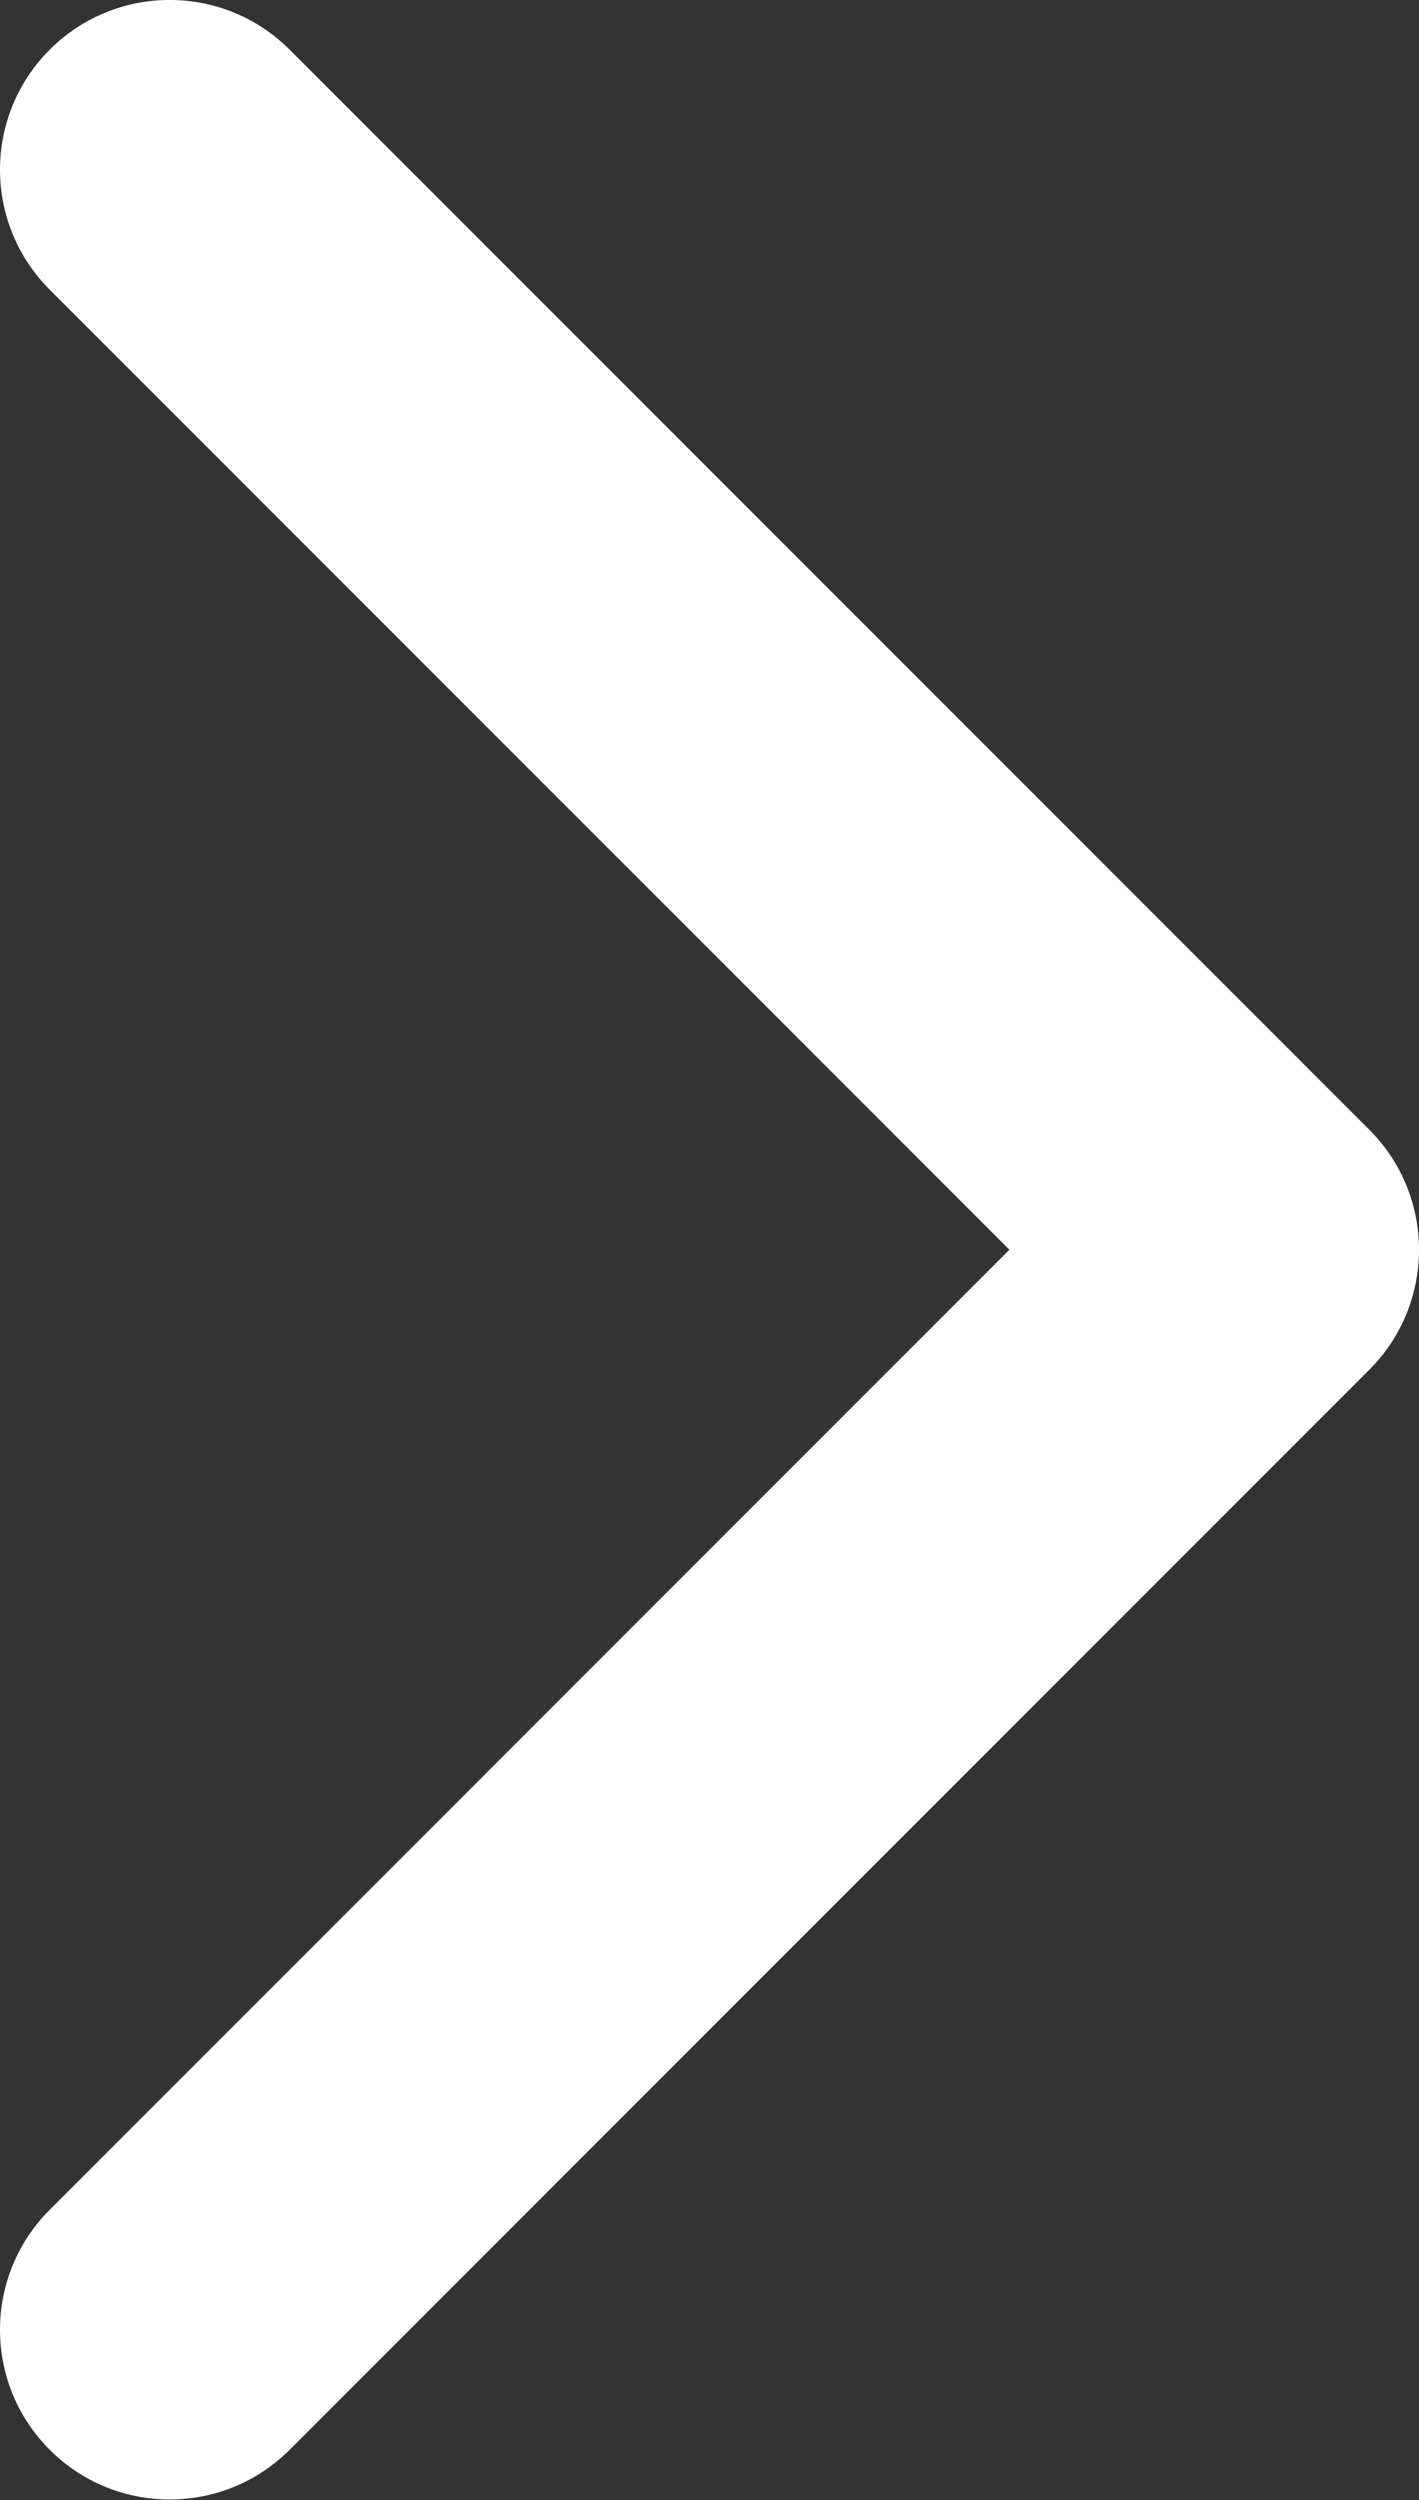
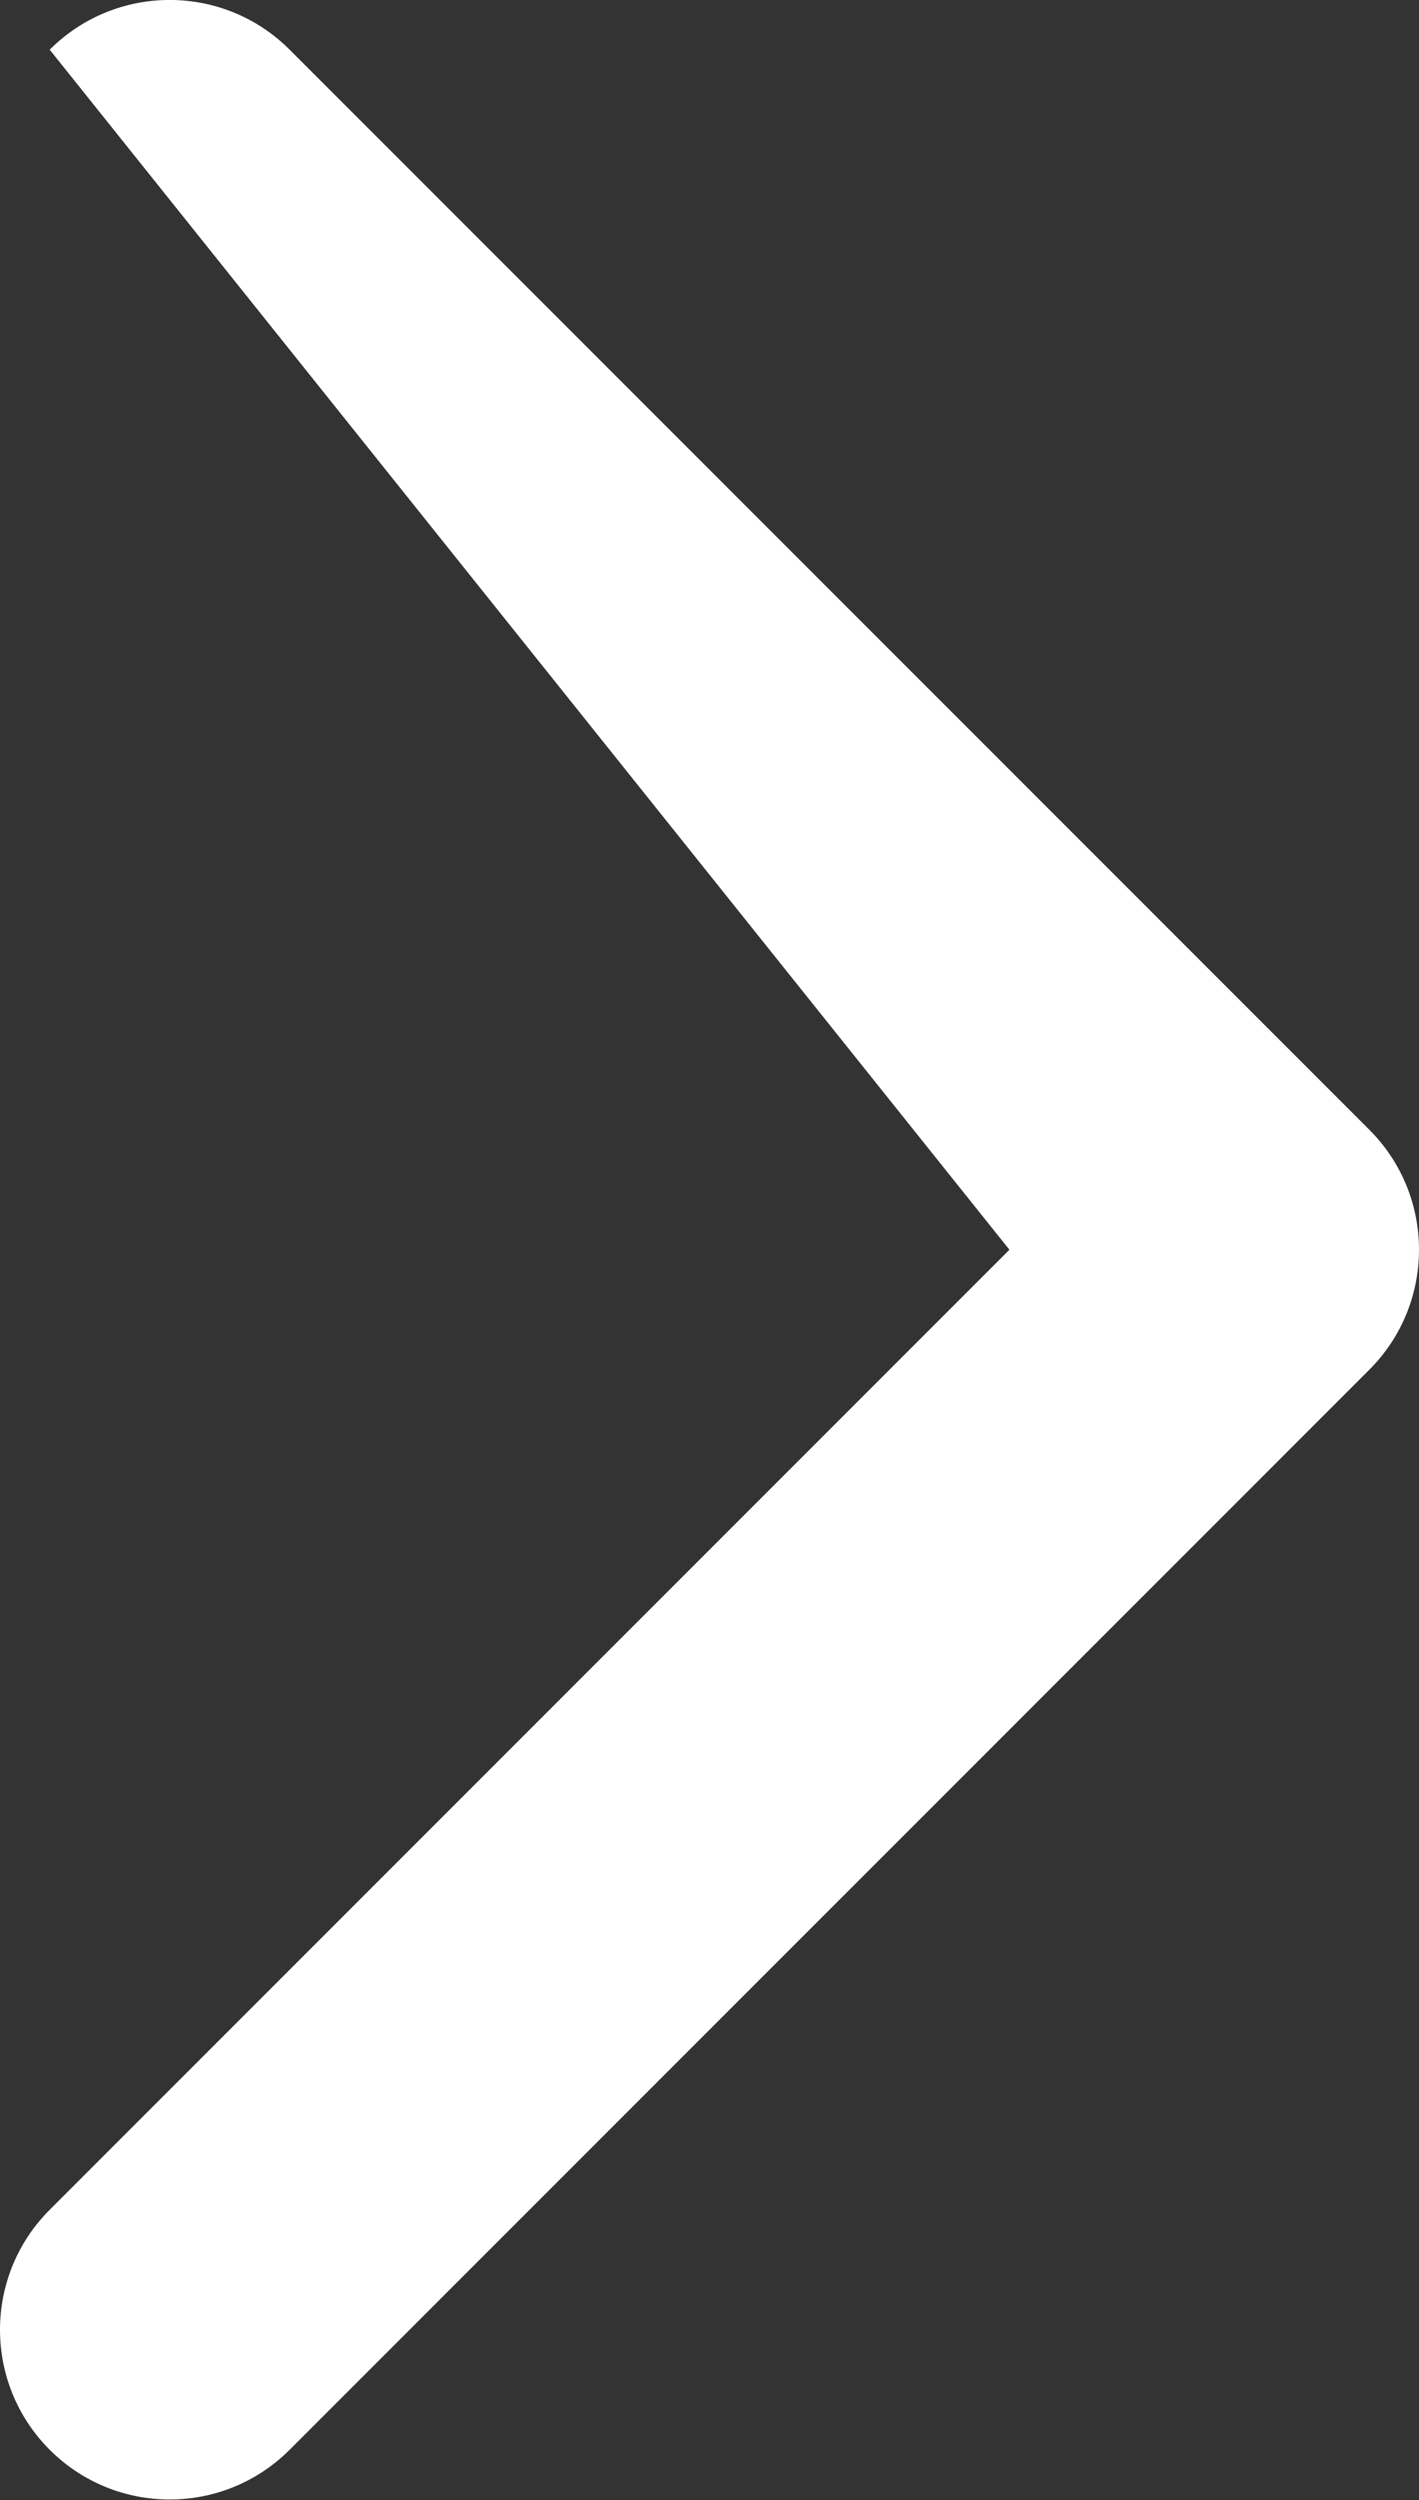
<svg xmlns="http://www.w3.org/2000/svg" width="67" height="118" viewBox="0 0 67 118" fill="none">
  <rect x="0" y="0" width="67" height="118" fill="#333333" stroke="none" />
-   <path d="M64.654 64.652C67.782 61.523 67.782 56.452 64.654 53.323L13.675 2.345C10.547 -0.784 5.475 -0.784 2.347 2.345C-0.782 5.473 -0.782 10.545 2.347 13.673L47.661 58.987L2.347 104.302C-0.782 107.43 -0.782 112.502 2.347 115.63C5.475 118.759 10.547 118.759 13.675 115.63L64.654 64.652ZM54.984 66.998H58.989V50.977H54.984V66.998Z" fill="white" />
+   <path d="M64.654 64.652C67.782 61.523 67.782 56.452 64.654 53.323L13.675 2.345C10.547 -0.784 5.475 -0.784 2.347 2.345L47.661 58.987L2.347 104.302C-0.782 107.43 -0.782 112.502 2.347 115.63C5.475 118.759 10.547 118.759 13.675 115.63L64.654 64.652ZM54.984 66.998H58.989V50.977H54.984V66.998Z" fill="white" />
</svg>